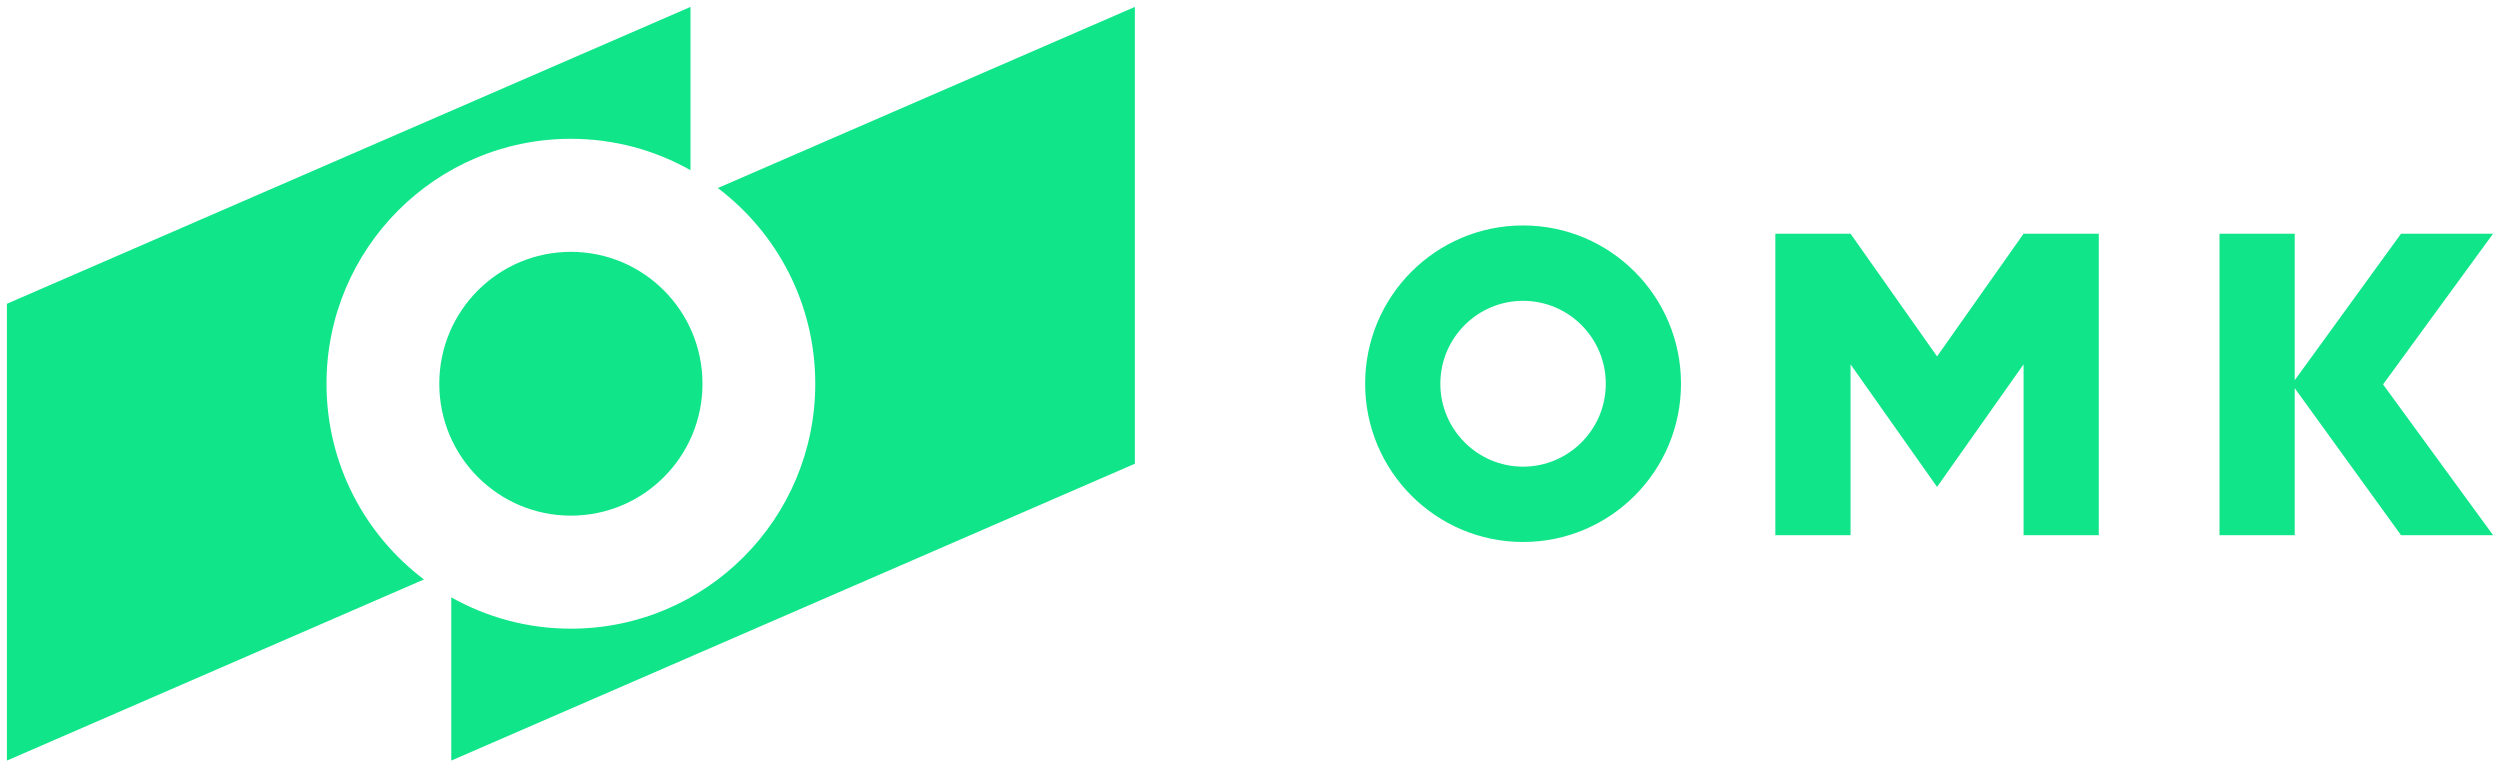
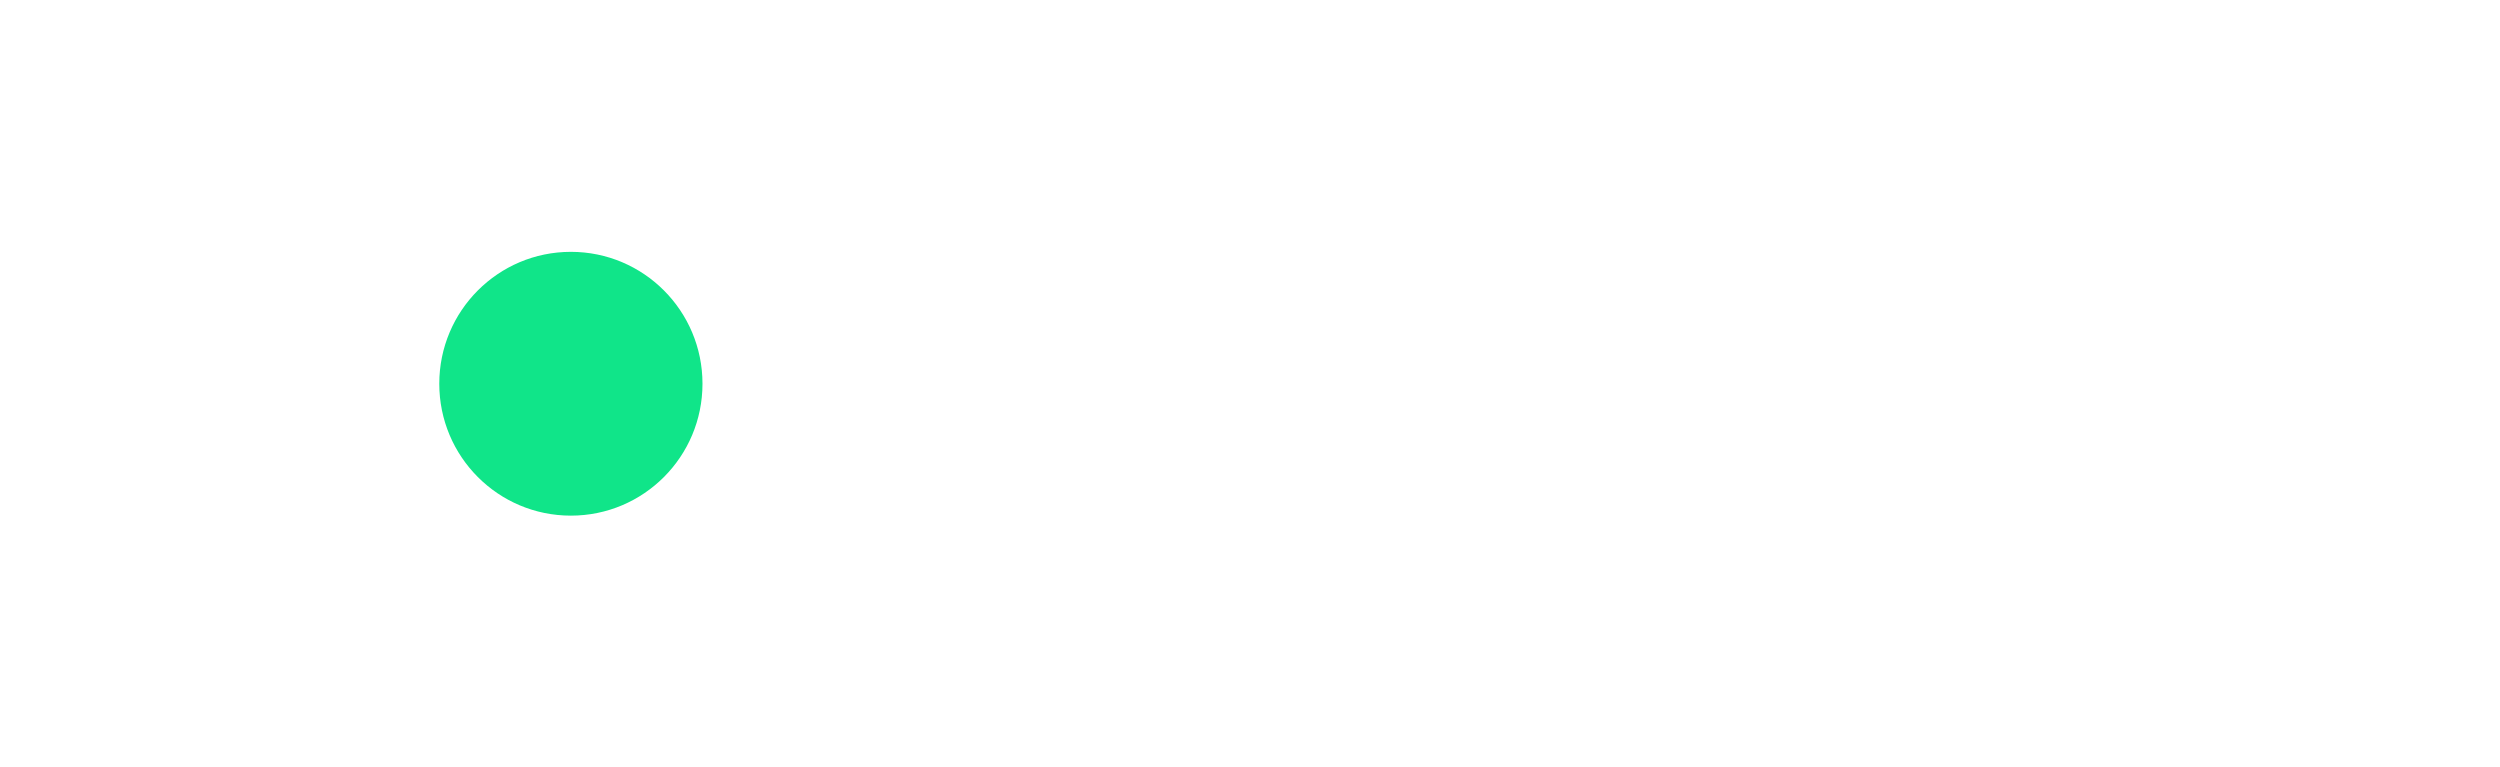
<svg xmlns="http://www.w3.org/2000/svg" viewBox="0 0 362.00 111.13" data-guides="{&quot;vertical&quot;:[],&quot;horizontal&quot;:[]}">
  <defs />
-   <path fill="#10E589" stroke="none" fill-opacity="1" stroke-width="1" stroke-opacity="1" id="tSvg171936f095a" title="Path 61" d="M47.277 55.566C47.277 35.979 63.122 20.099 82.664 20.099C88.963 20.099 94.864 21.757 99.986 24.639C99.986 16.759 99.986 8.88 99.986 1C66.991 15.329 33.995 29.657 1 43.986C1 66.035 1 88.083 1 110.132C21.129 101.389 41.258 92.647 61.388 83.904C52.815 77.431 47.277 67.146 47.277 55.566ZM103.941 27.228C112.513 33.7 118.051 43.986 118.051 55.566C118.051 75.152 102.207 91.033 82.664 91.033C76.365 91.033 70.465 89.375 65.342 86.493C65.342 94.373 65.342 102.252 65.342 110.132C98.338 95.803 131.333 81.475 164.328 67.146C164.328 45.097 164.328 23.049 164.328 1C144.199 9.743 124.07 18.485 103.941 27.228Z" />
  <path fill="#10E589" stroke="none" fill-opacity="1" stroke-width="1" stroke-opacity="1" id="tSvg107a77c1399" title="Path 62" d="M101.72 55.566C101.72 66.117 93.192 74.665 82.664 74.665C72.137 74.665 63.608 66.117 63.608 55.566C63.608 45.014 72.137 36.467 82.664 36.467C93.192 36.467 101.72 45.014 101.72 55.566Z" />
-   <path fill="#10E589" stroke="none" fill-opacity="1" stroke-width="1" stroke-opacity="1" id="tSvg3516200061" title="Path 63" d="M220.54 32.645C207.907 32.645 197.672 42.904 197.672 55.557C197.672 68.21 207.907 78.478 220.54 78.478C233.174 78.478 243.409 68.219 243.409 55.557C243.409 42.895 233.174 32.645 220.54 32.645ZM220.54 67.572C213.941 67.572 208.562 62.189 208.562 55.566C208.562 48.943 213.932 43.56 220.54 43.56C227.149 43.56 232.519 48.943 232.519 55.566C232.519 62.189 227.149 67.572 220.54 67.572ZM280.477 51.594C276.304 45.677 272.132 39.76 267.959 33.843C264.329 33.843 260.699 33.843 257.069 33.843C257.069 48.393 257.069 62.943 257.069 77.493C260.699 77.493 264.329 77.493 267.959 77.493C267.959 69.247 267.959 61.001 267.959 52.755C269.911 55.522 271.863 58.288 273.815 61.054C276.039 64.205 278.262 67.356 280.486 70.506C282.709 67.356 284.933 64.205 287.156 61.054C289.108 58.288 291.061 55.522 293.013 52.755C293.013 61.001 293.013 69.247 293.013 77.493C296.643 77.493 300.273 77.493 303.903 77.493C303.903 62.943 303.903 48.393 303.903 33.843C300.273 33.843 296.643 33.843 293.013 33.843C288.84 39.76 284.668 45.677 280.495 51.594C280.489 51.594 280.483 51.594 280.477 51.594ZM361 33.843C356.556 33.843 352.112 33.843 347.668 33.843C342.537 40.912 337.406 47.982 332.275 55.052C332.275 47.982 332.275 40.912 332.275 33.843C328.645 33.843 325.014 33.843 321.384 33.843C321.384 48.393 321.384 62.943 321.384 77.493C325.014 77.493 328.645 77.493 332.275 77.493C332.275 70.397 332.275 63.301 332.275 56.204C337.406 63.301 342.537 70.397 347.668 77.493C352.112 77.493 356.556 77.493 361 77.493C355.689 70.217 350.378 62.94 345.067 55.663C350.378 48.387 355.689 41.11 361 33.834C361 33.837 361 33.84 361 33.843Z" />
</svg>